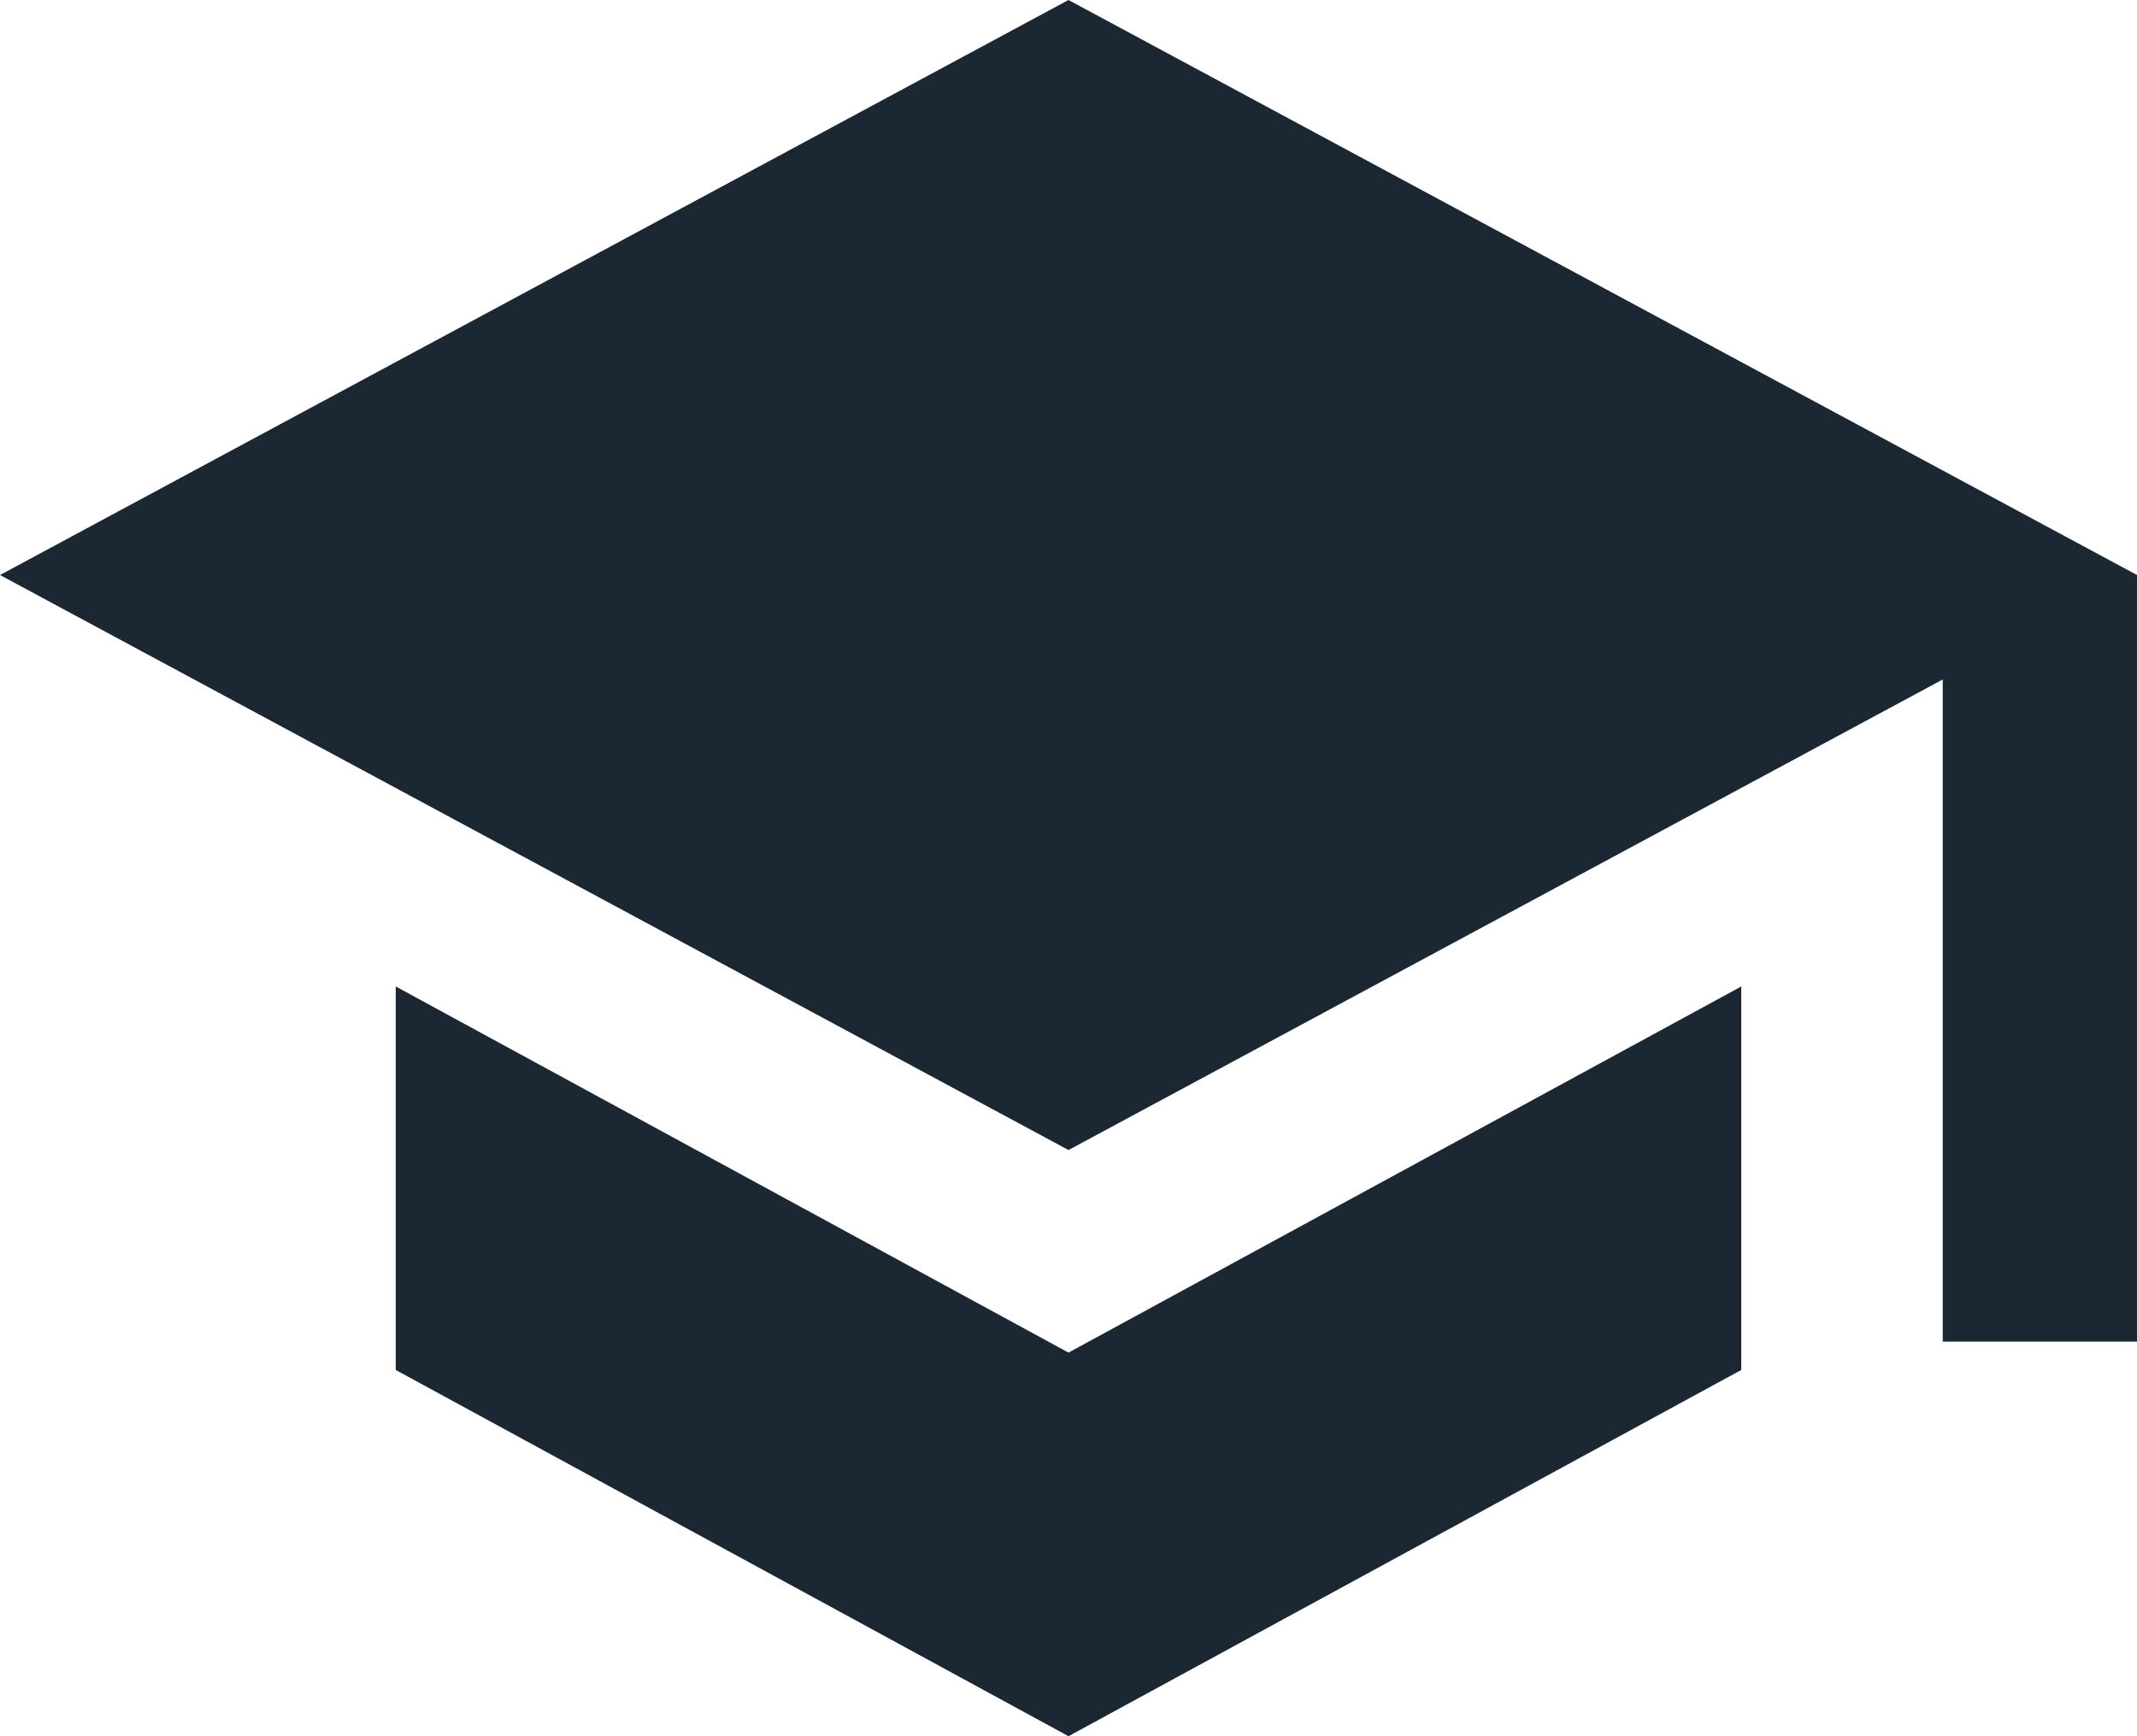
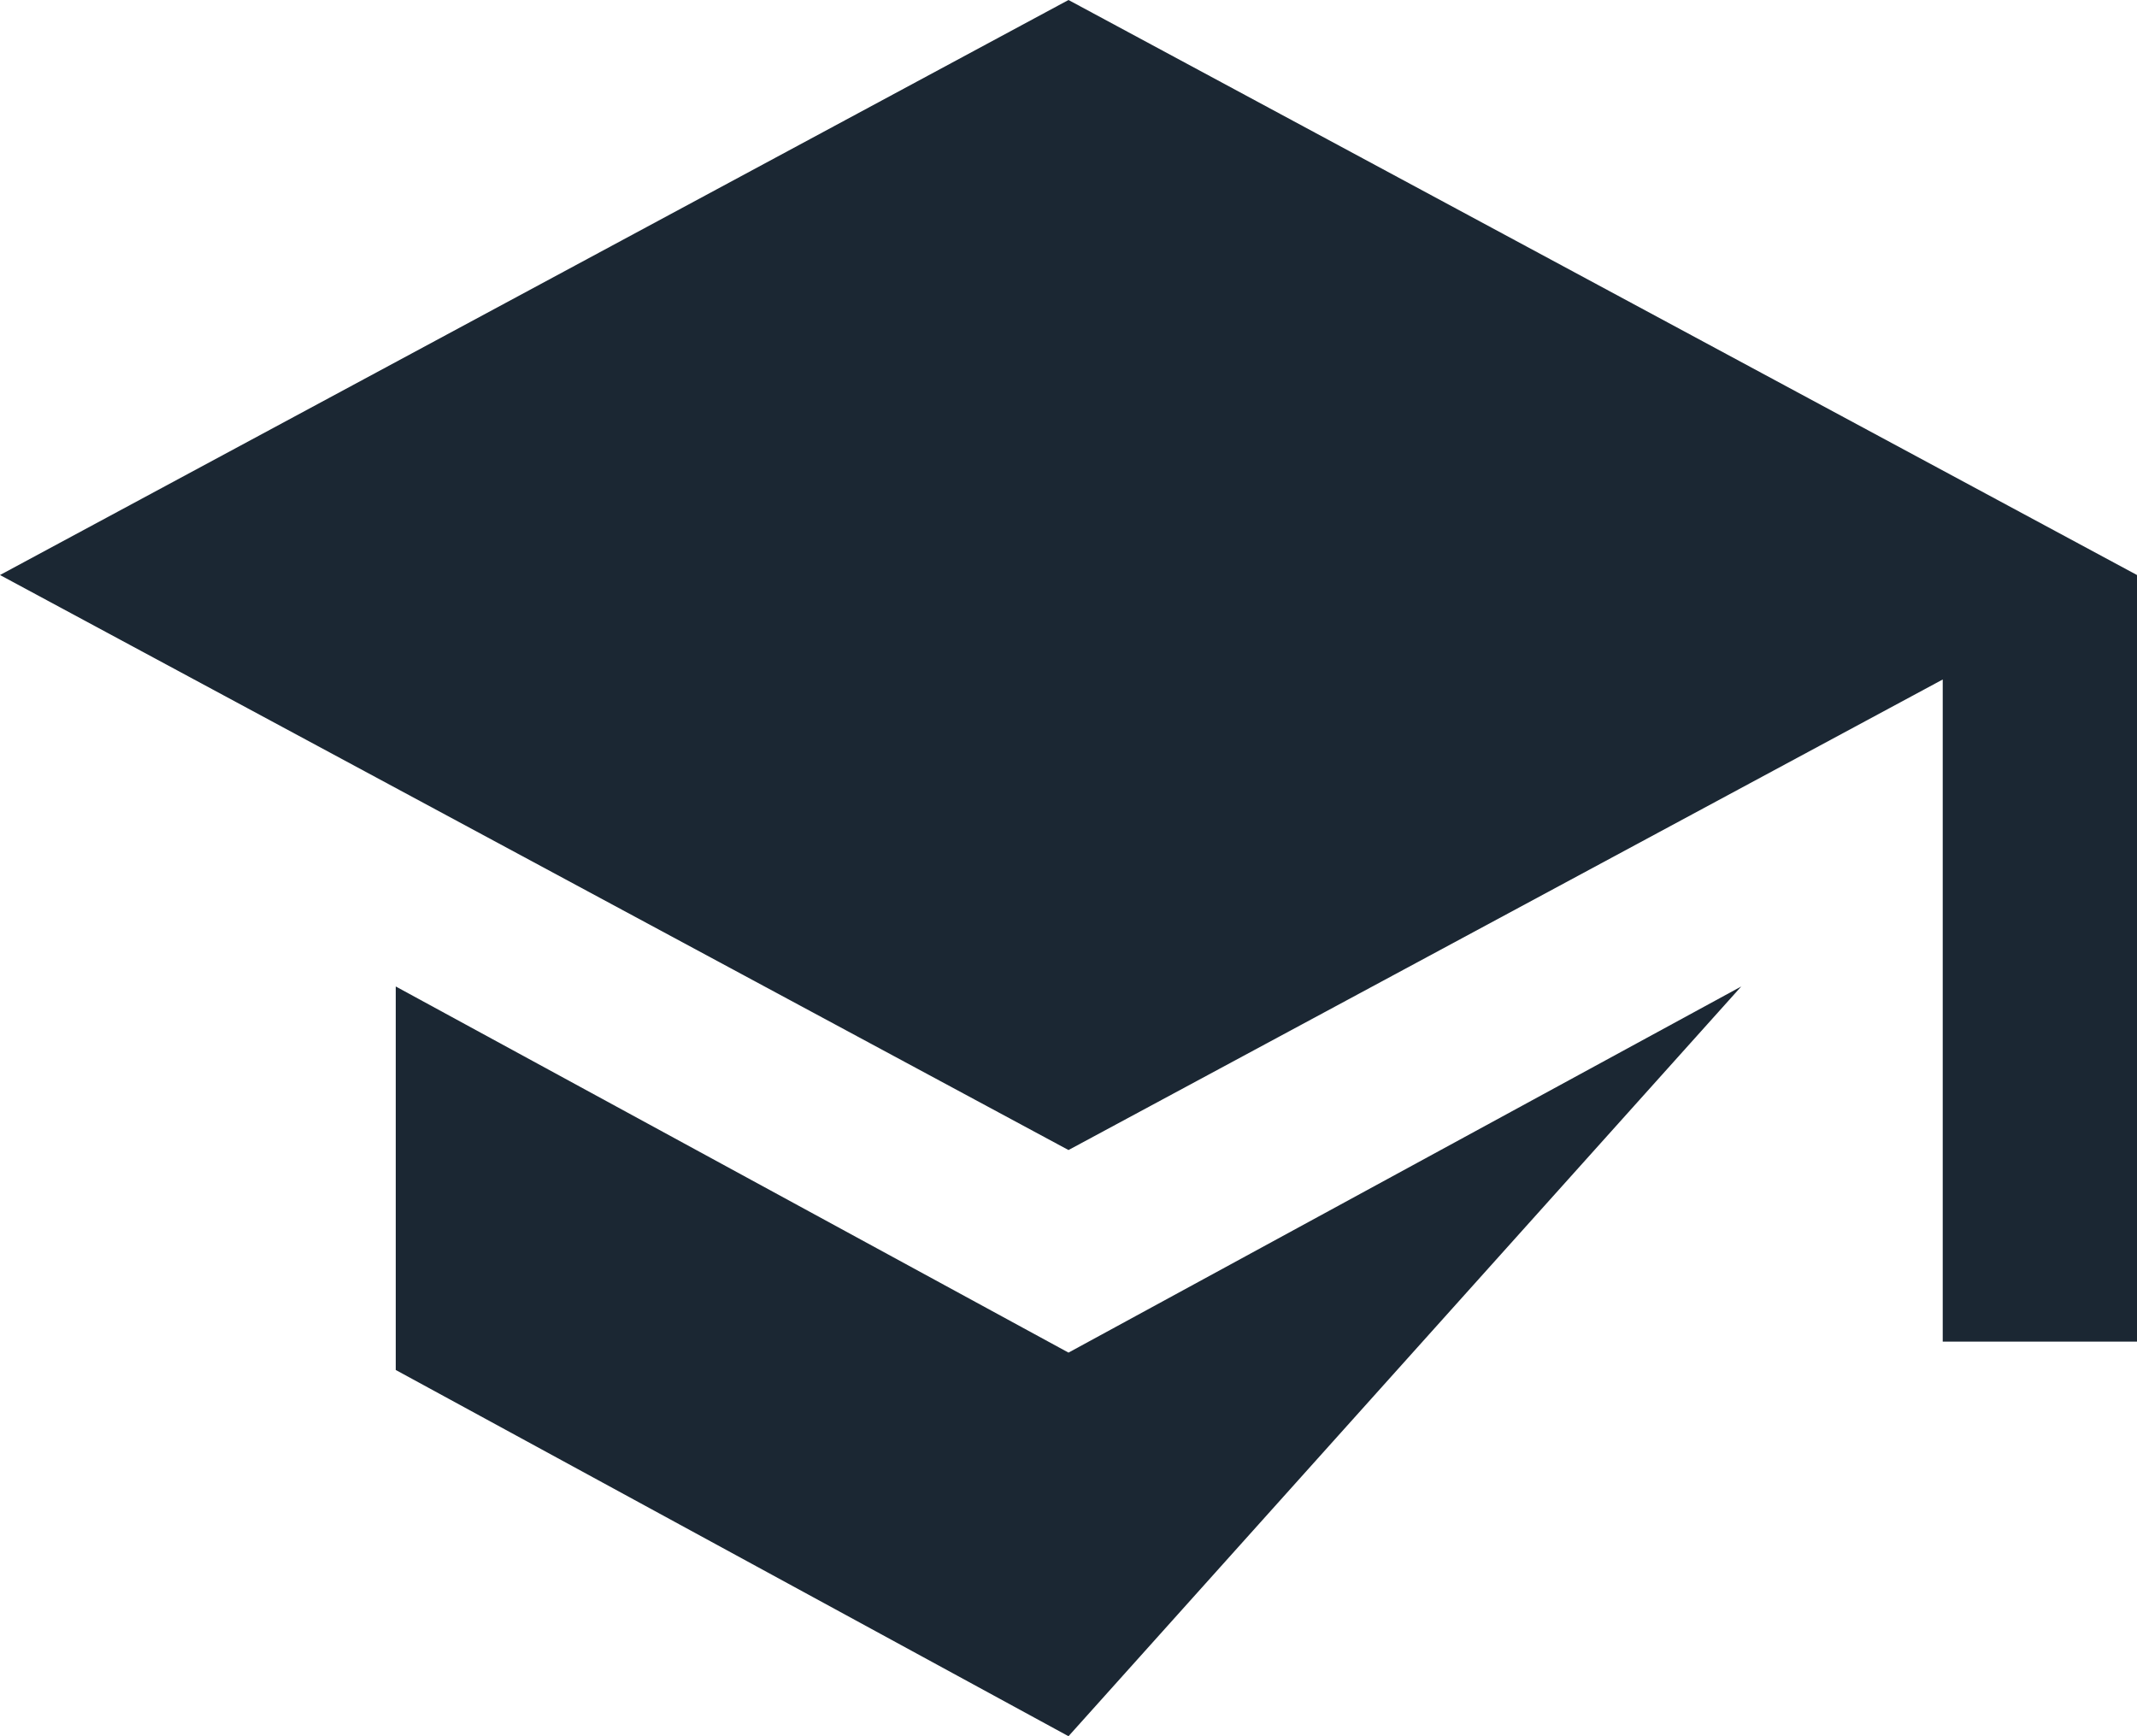
<svg xmlns="http://www.w3.org/2000/svg" width="64px" height="52px" viewBox="0 0 64 52" version="1.1">
  <title>grad cap 2022</title>
  <g id="Page-1" stroke="none" stroke-width="1" fill="none" fill-rule="evenodd">
    <g id="grad-cap-2022" fill="#1B2733" fill-rule="nonzero">
-       <path d="M32,0 L0,17.222 L32,34.444 L58.182,20.351 L58.182,40.182 L64,40.182 L64,17.222 L32,0 Z M32,40.511 L11.852,29.545 L11.852,41.031 L32,52 L52.148,41.031 L52.148,29.545 L32,40.511 Z" />
+       <path d="M32,0 L0,17.222 L32,34.444 L58.182,20.351 L58.182,40.182 L64,40.182 L64,17.222 L32,0 Z M32,40.511 L11.852,29.545 L11.852,41.031 L32,52 L52.148,29.545 L32,40.511 Z" />
    </g>
  </g>
</svg>